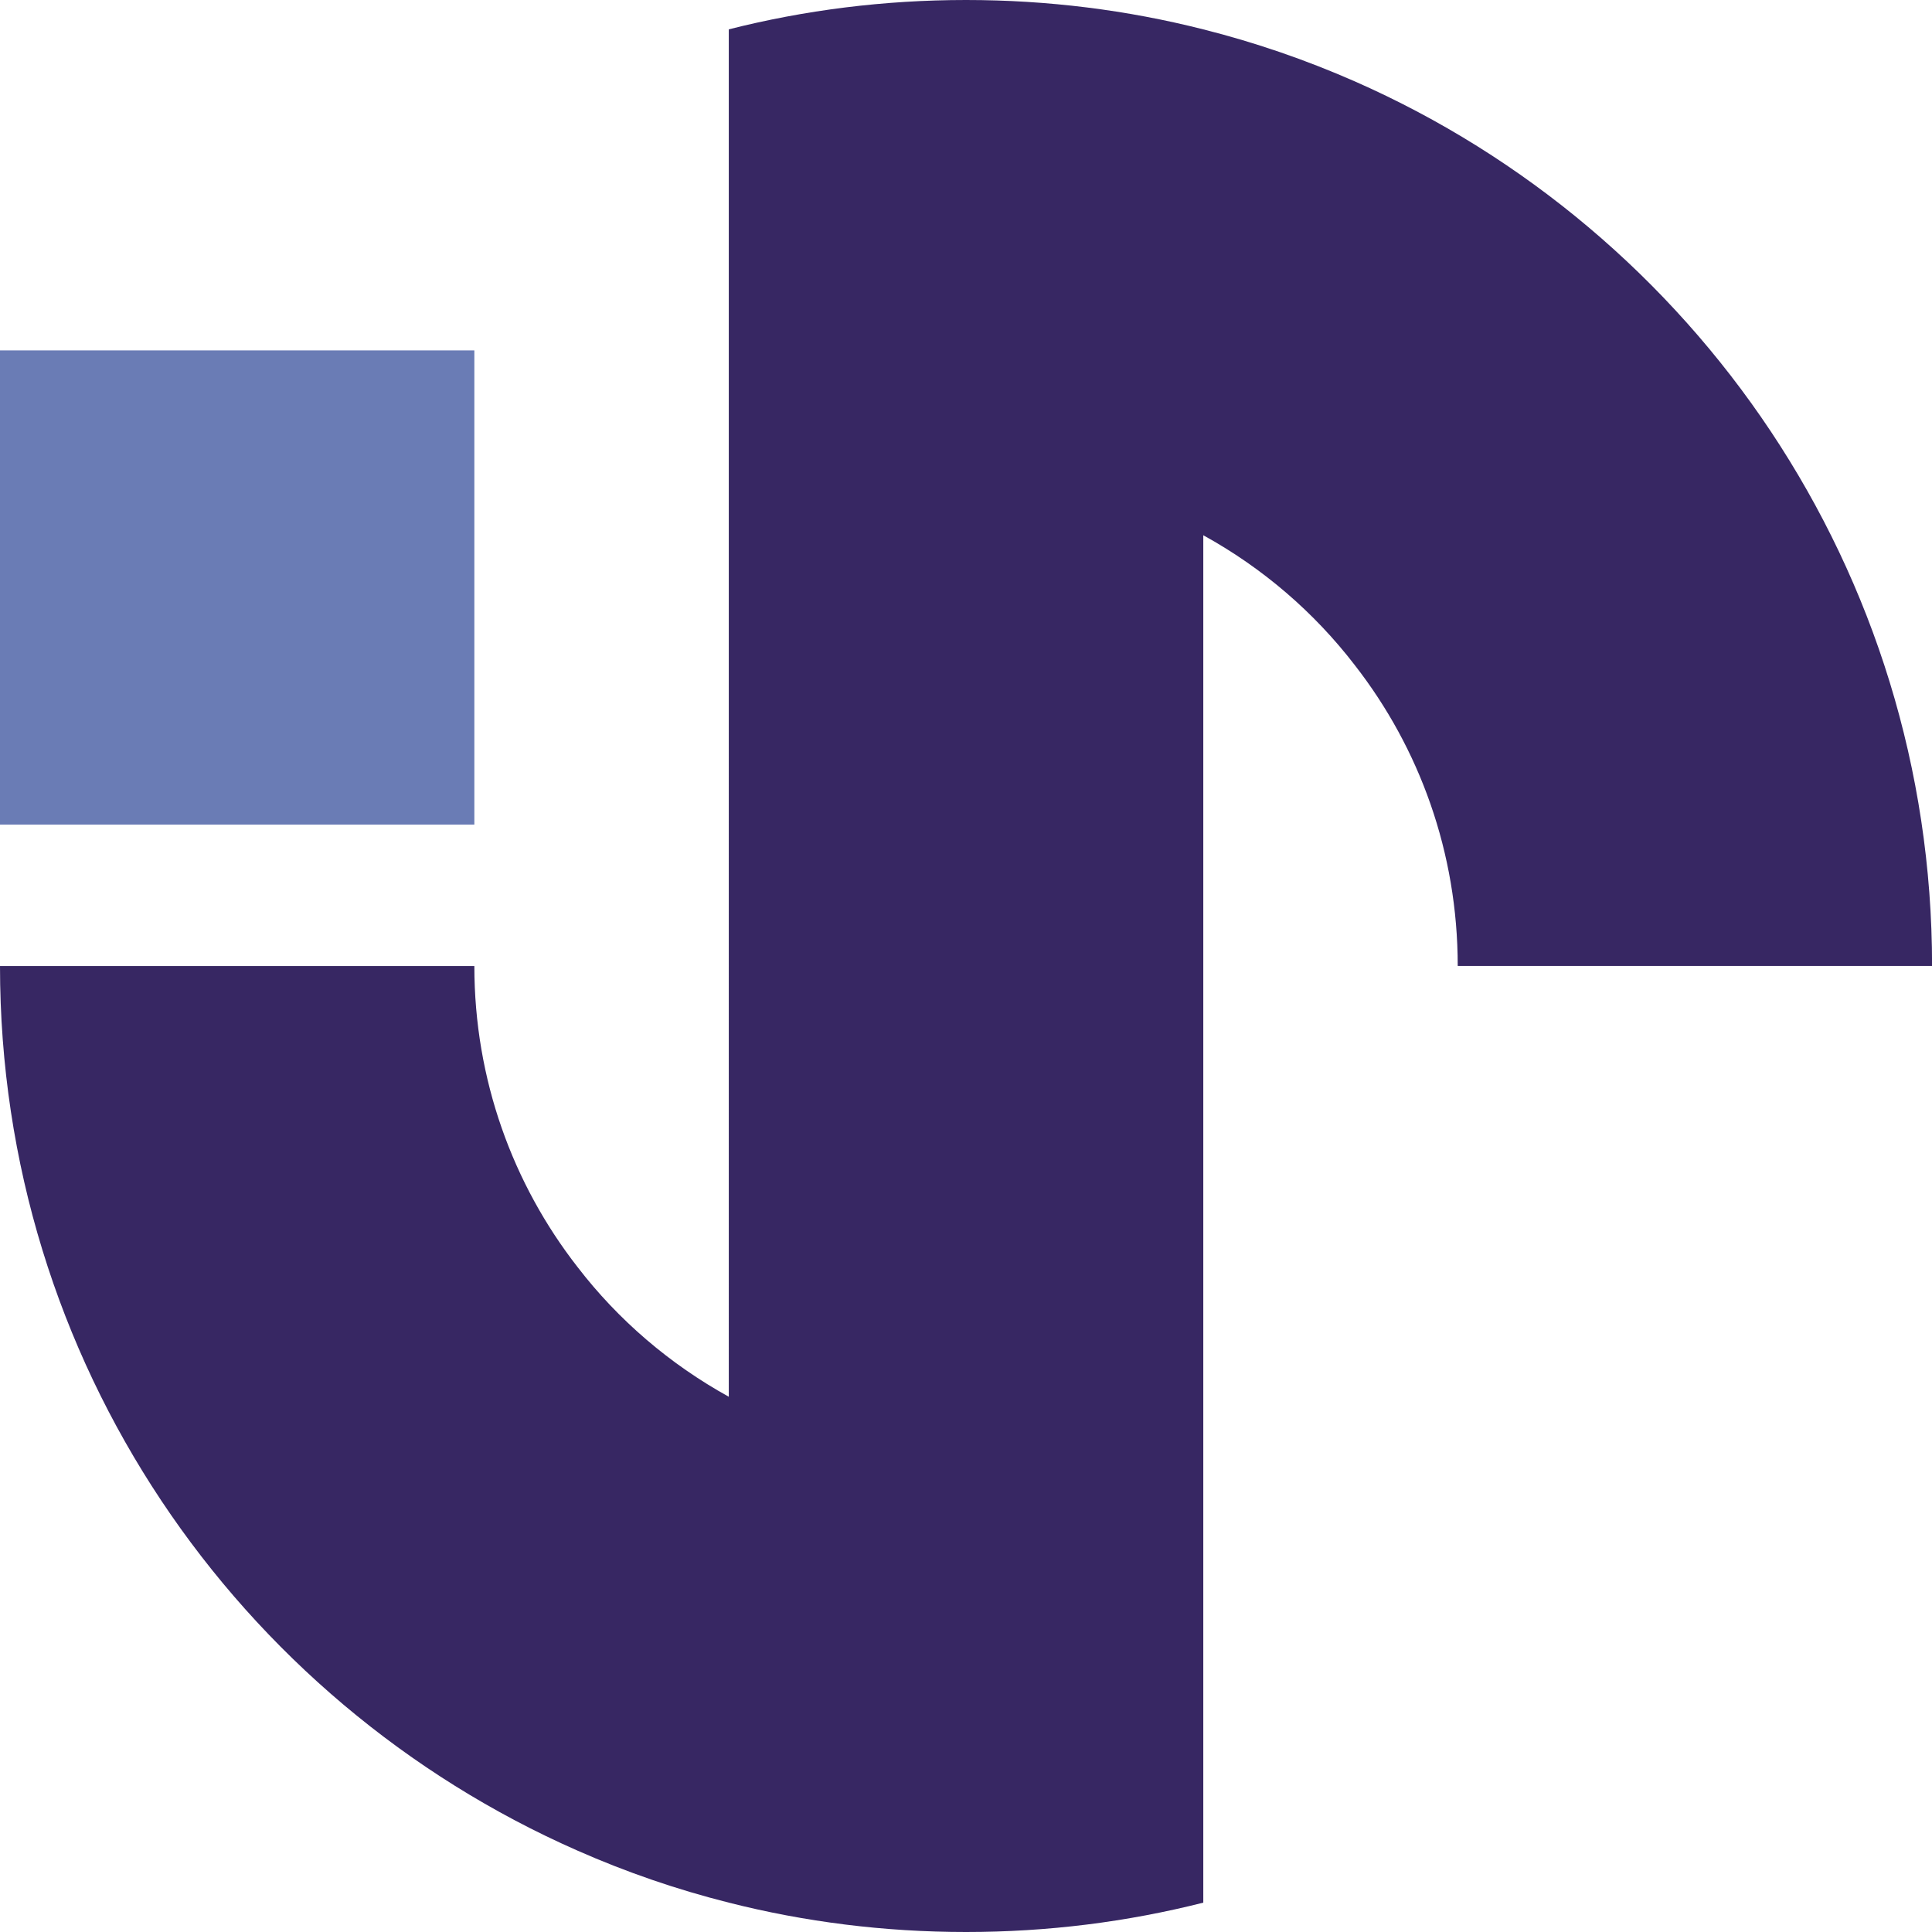
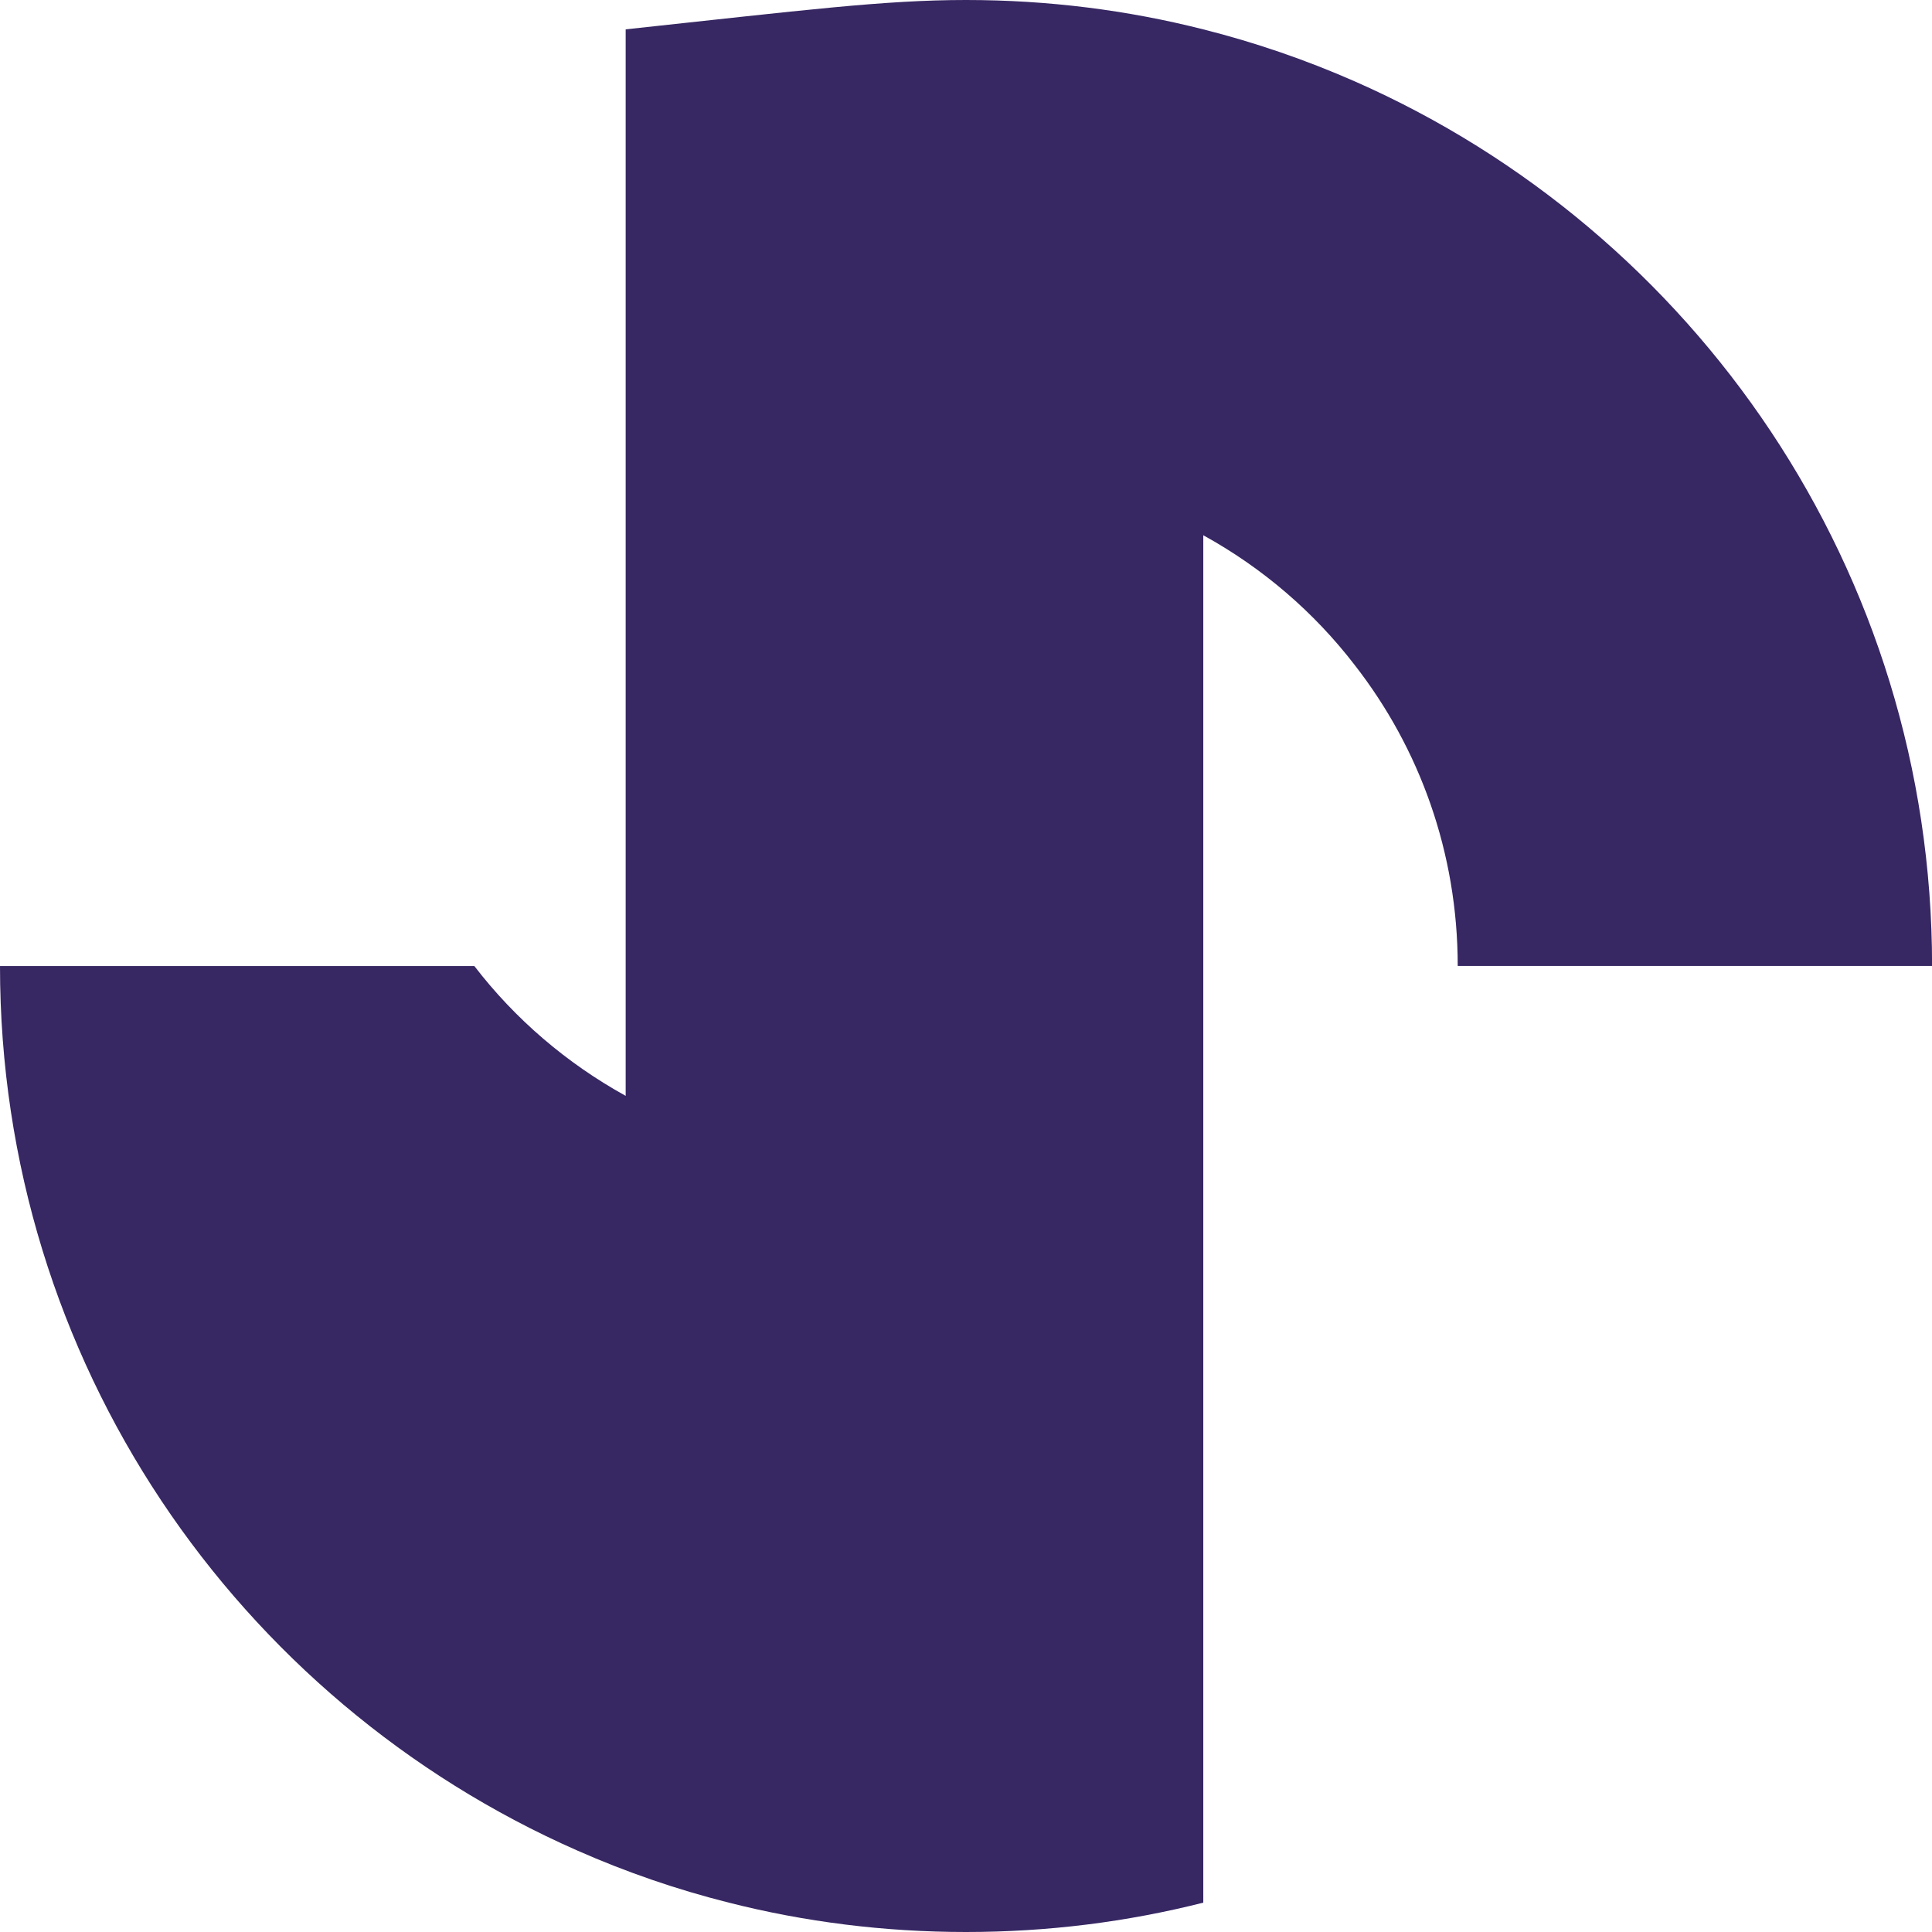
<svg xmlns="http://www.w3.org/2000/svg" version="1.1" id="レイヤー_1" x="0px" y="0px" viewBox="0 0 254.07 254.07" style="enable-background:new 0 0 254.07 254.07;" xml:space="preserve">
  <style type="text/css">
	.st0{fill:#6A7CB5;}
	.st1{fill:#372763;}
</style>
  <g>
-     <rect y="46.08" class="st0" width="62.38" height="62.36" />
-     <path class="st1" d="M127.04,254.07c-10.77,0-21.22-1.33-31.19-3.86c-6.88-1.73-13.53-4.03-19.9-6.84   C31.21,223.7,0,179.02,0,127.04h62.38c0,14.92,5.06,28.66,13.56,39.57c5.36,6.98,12.15,12.79,19.9,17.07V3.86   C105.82,1.33,116.27,0,127.04,0c10.77,0,21.22,1.33,31.19,3.86c6.88,1.73,13.53,4.03,19.93,6.84   c44.7,19.67,75.92,64.35,75.92,116.33h-62.38c0-14.92-5.03-28.64-13.53-39.55c-5.36-6.98-12.15-12.81-19.93-17.09v179.82   C148.25,252.74,137.81,254.07,127.04,254.07z" />
+     <path class="st1" d="M127.04,254.07c-10.77,0-21.22-1.33-31.19-3.86c-6.88-1.73-13.53-4.03-19.9-6.84   C31.21,223.7,0,179.02,0,127.04h62.38c5.36,6.98,12.15,12.79,19.9,17.07V3.86   C105.82,1.33,116.27,0,127.04,0c10.77,0,21.22,1.33,31.19,3.86c6.88,1.73,13.53,4.03,19.93,6.84   c44.7,19.67,75.92,64.35,75.92,116.33h-62.38c0-14.92-5.03-28.64-13.53-39.55c-5.36-6.98-12.15-12.81-19.93-17.09v179.82   C148.25,252.74,137.81,254.07,127.04,254.07z" />
  </g>
</svg>